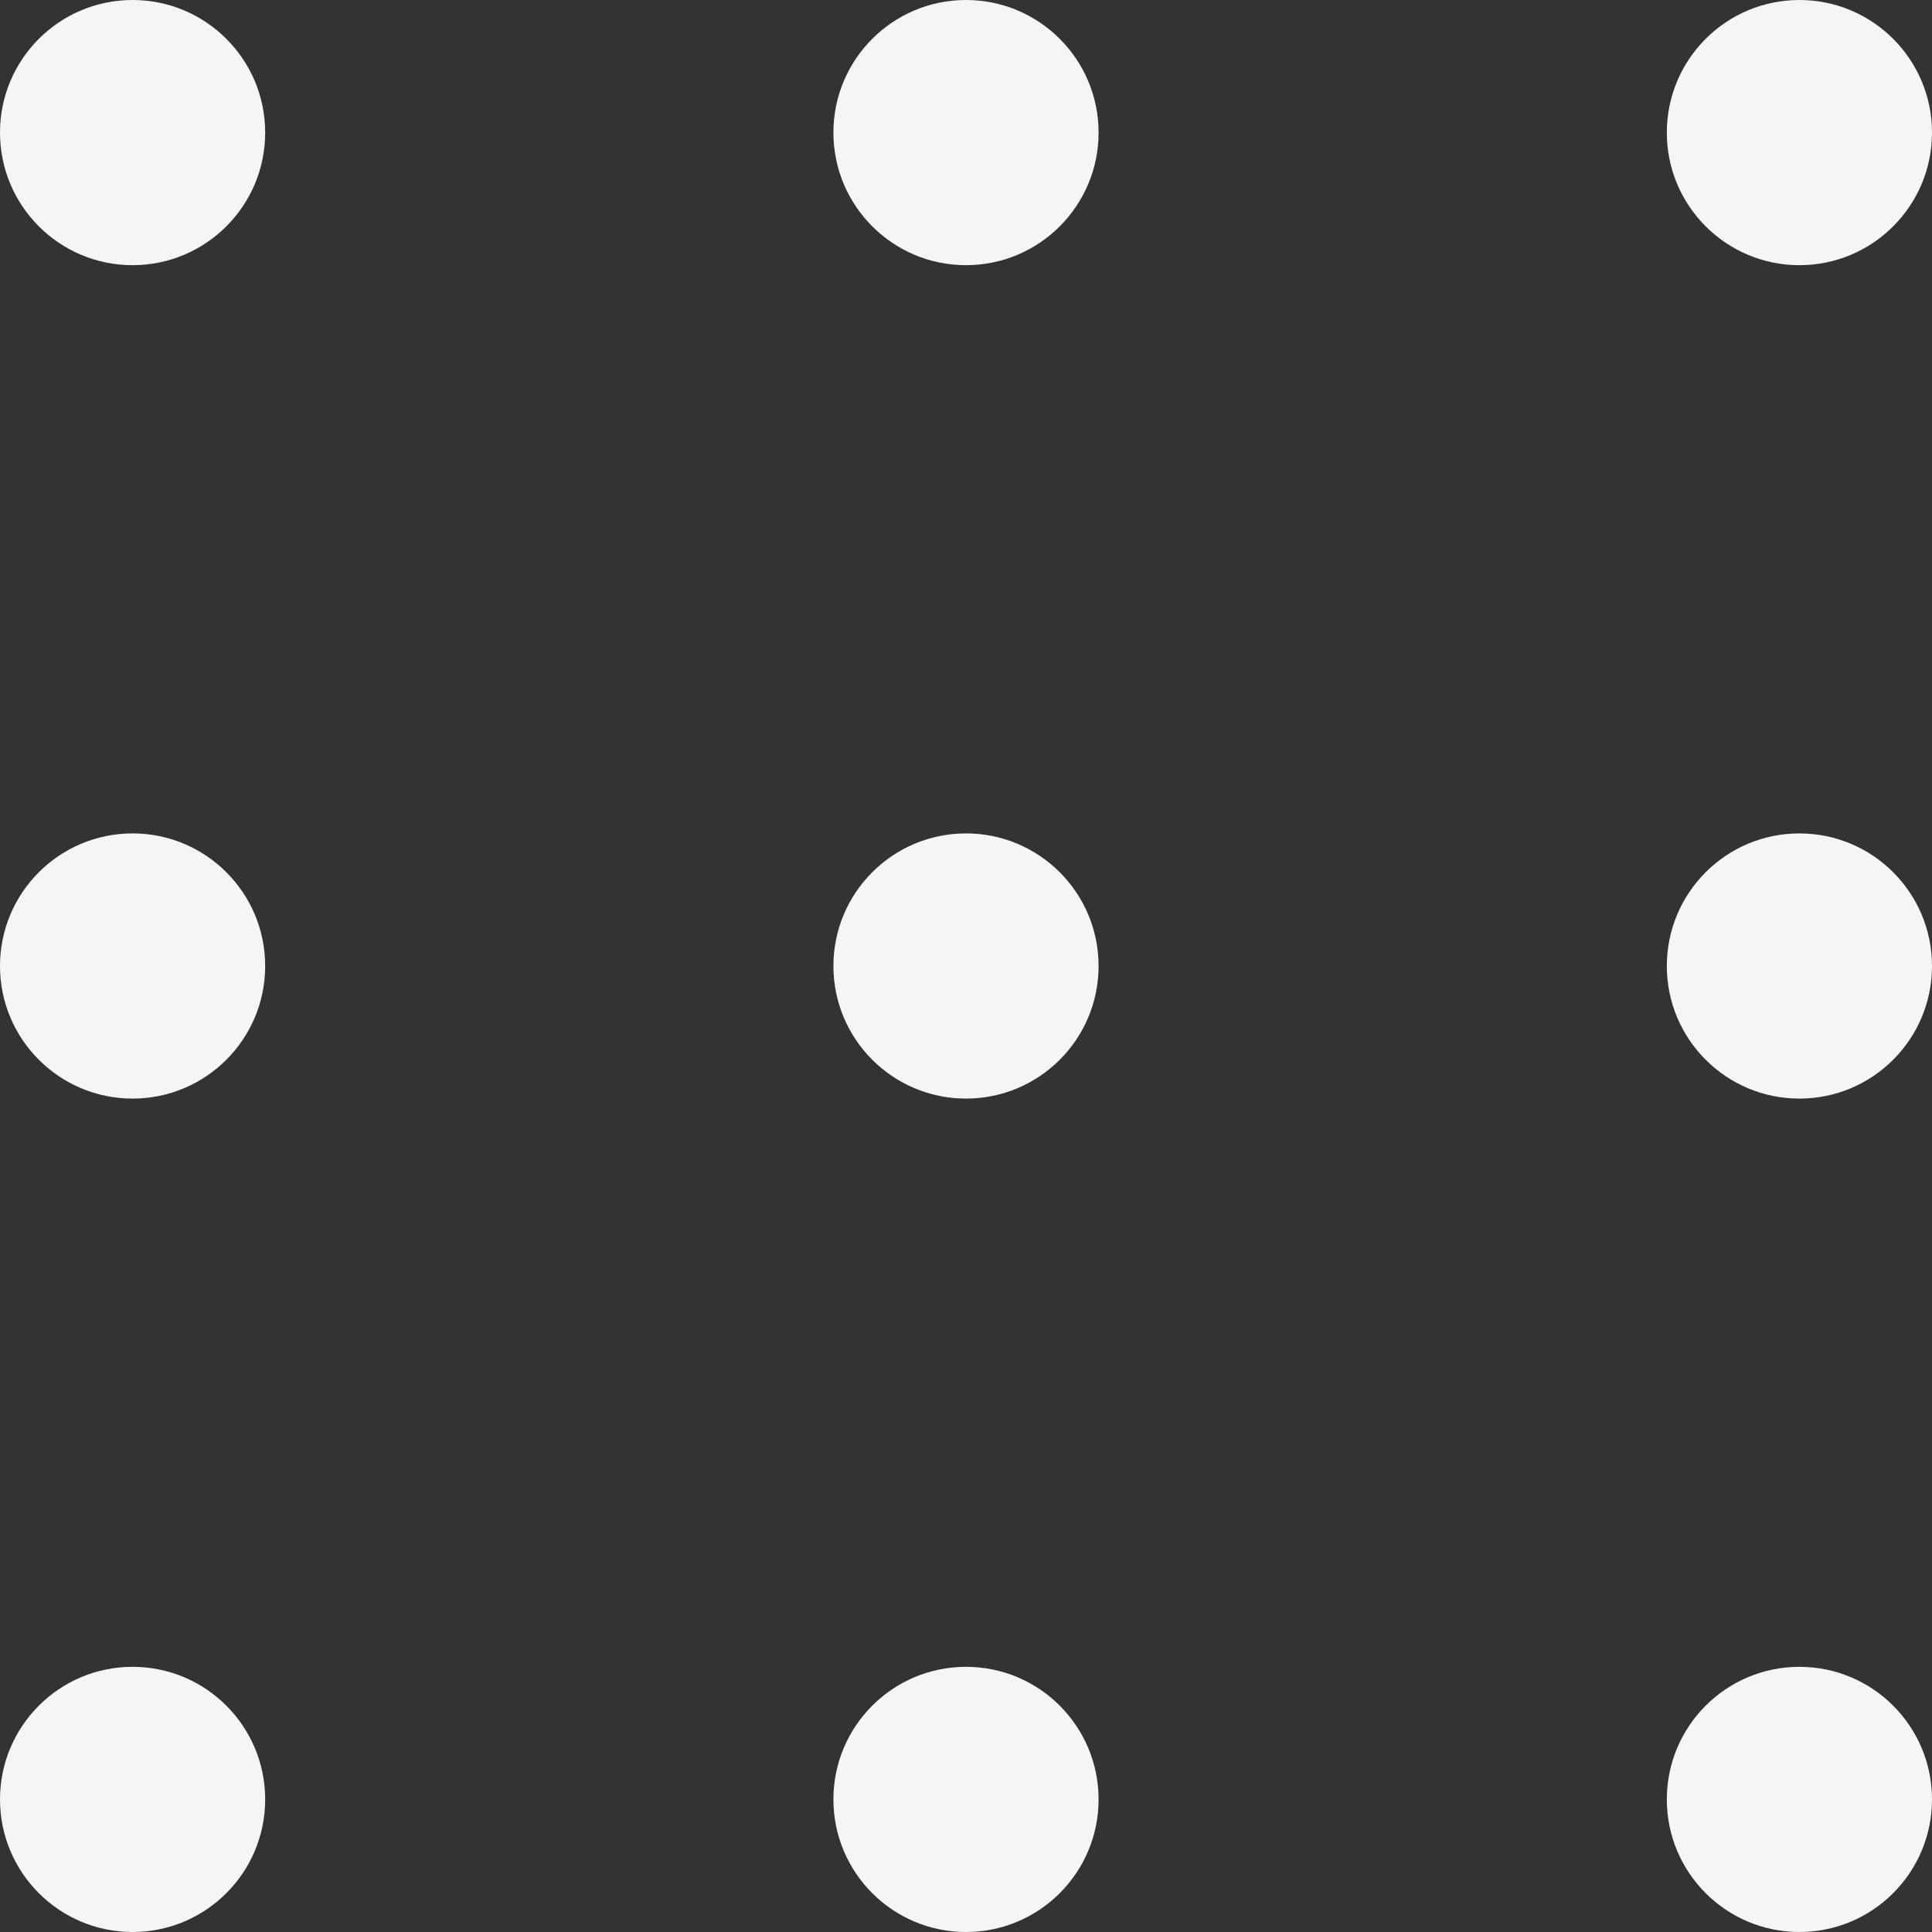
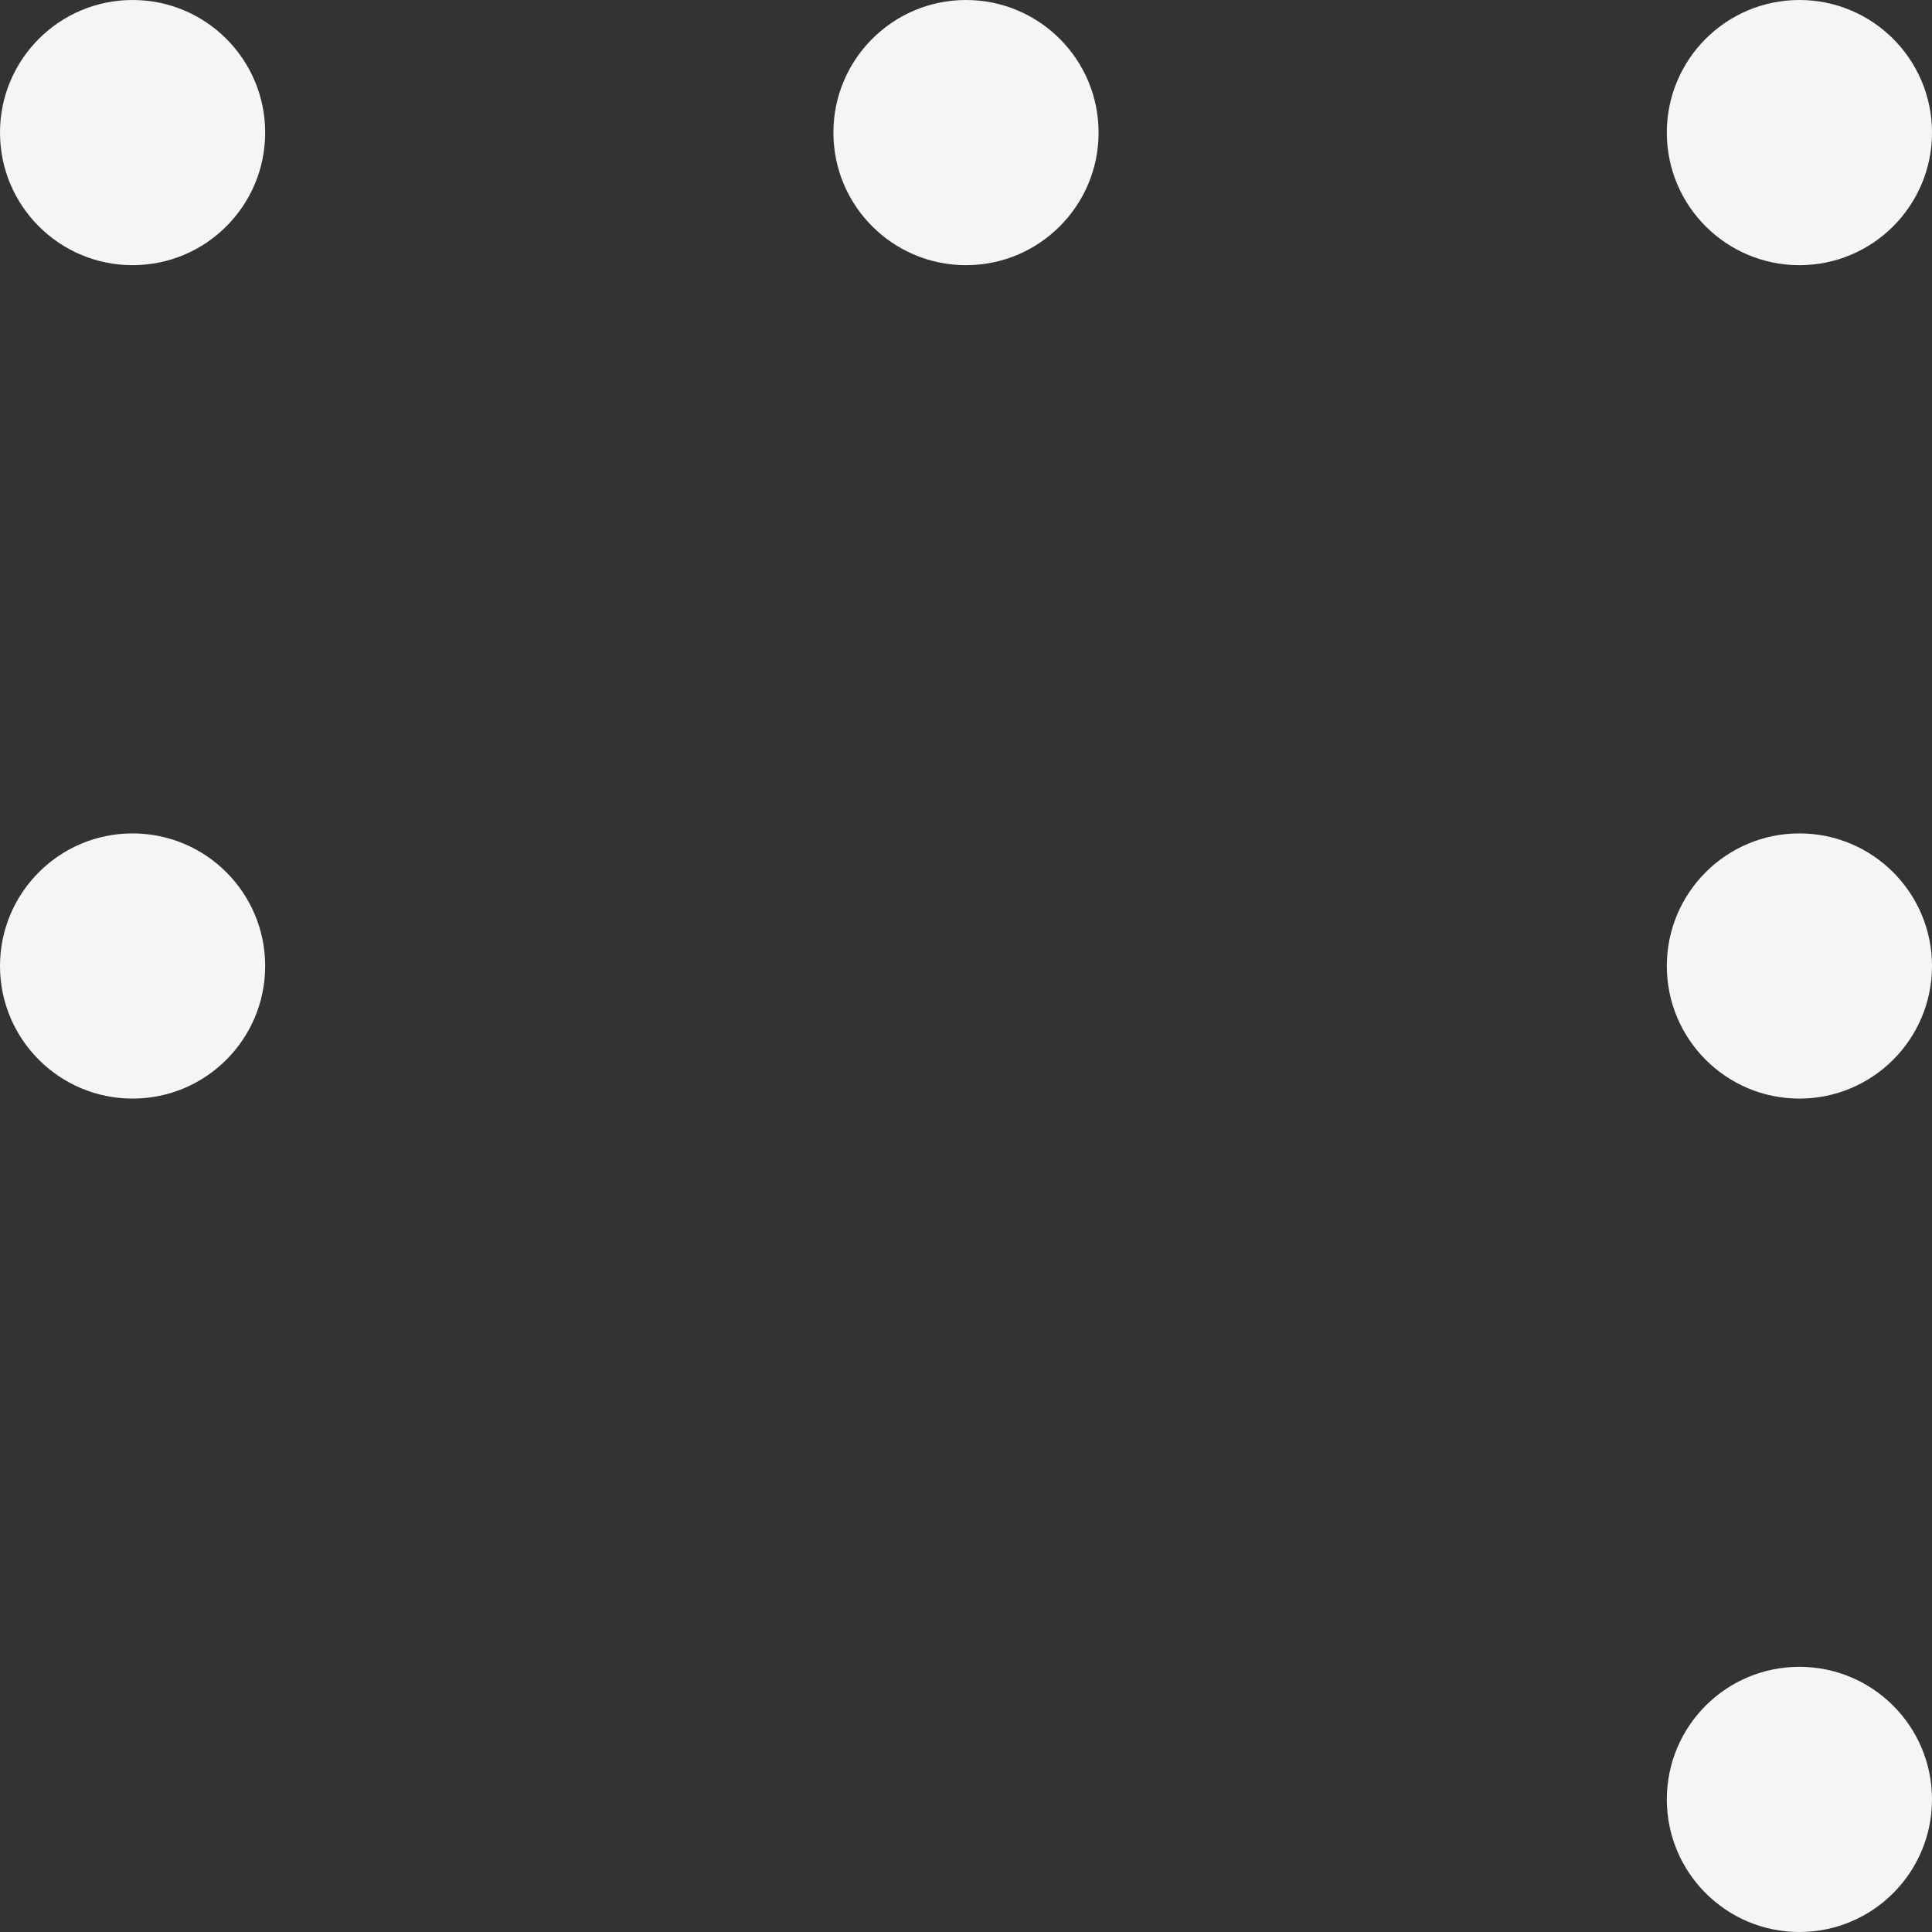
<svg xmlns="http://www.w3.org/2000/svg" width="510" height="510" viewBox="0 0 510 510" fill="none">
  <rect x="0" y="0" width="510" height="510" fill="#333333" stroke="none" />
  <circle cx="35" cy="35" r="35" fill="#F5F5F5" />
  <circle cx="35" cy="255" r="35" fill="#F5F5F5" />
-   <circle cx="35" cy="475" r="35" fill="#F5F5F5" />
  <circle cx="255" cy="35" r="35" fill="#F5F5F5" />
-   <circle cx="255" cy="255" r="35" fill="#F5F5F5" />
-   <circle cx="255" cy="475" r="35" fill="#F5F5F5" />
  <circle cx="475" cy="35" r="35" fill="#F5F5F5" />
  <circle cx="475" cy="255" r="35" fill="#F5F5F5" />
  <circle cx="475" cy="475" r="35" fill="#F5F5F5" />
</svg>